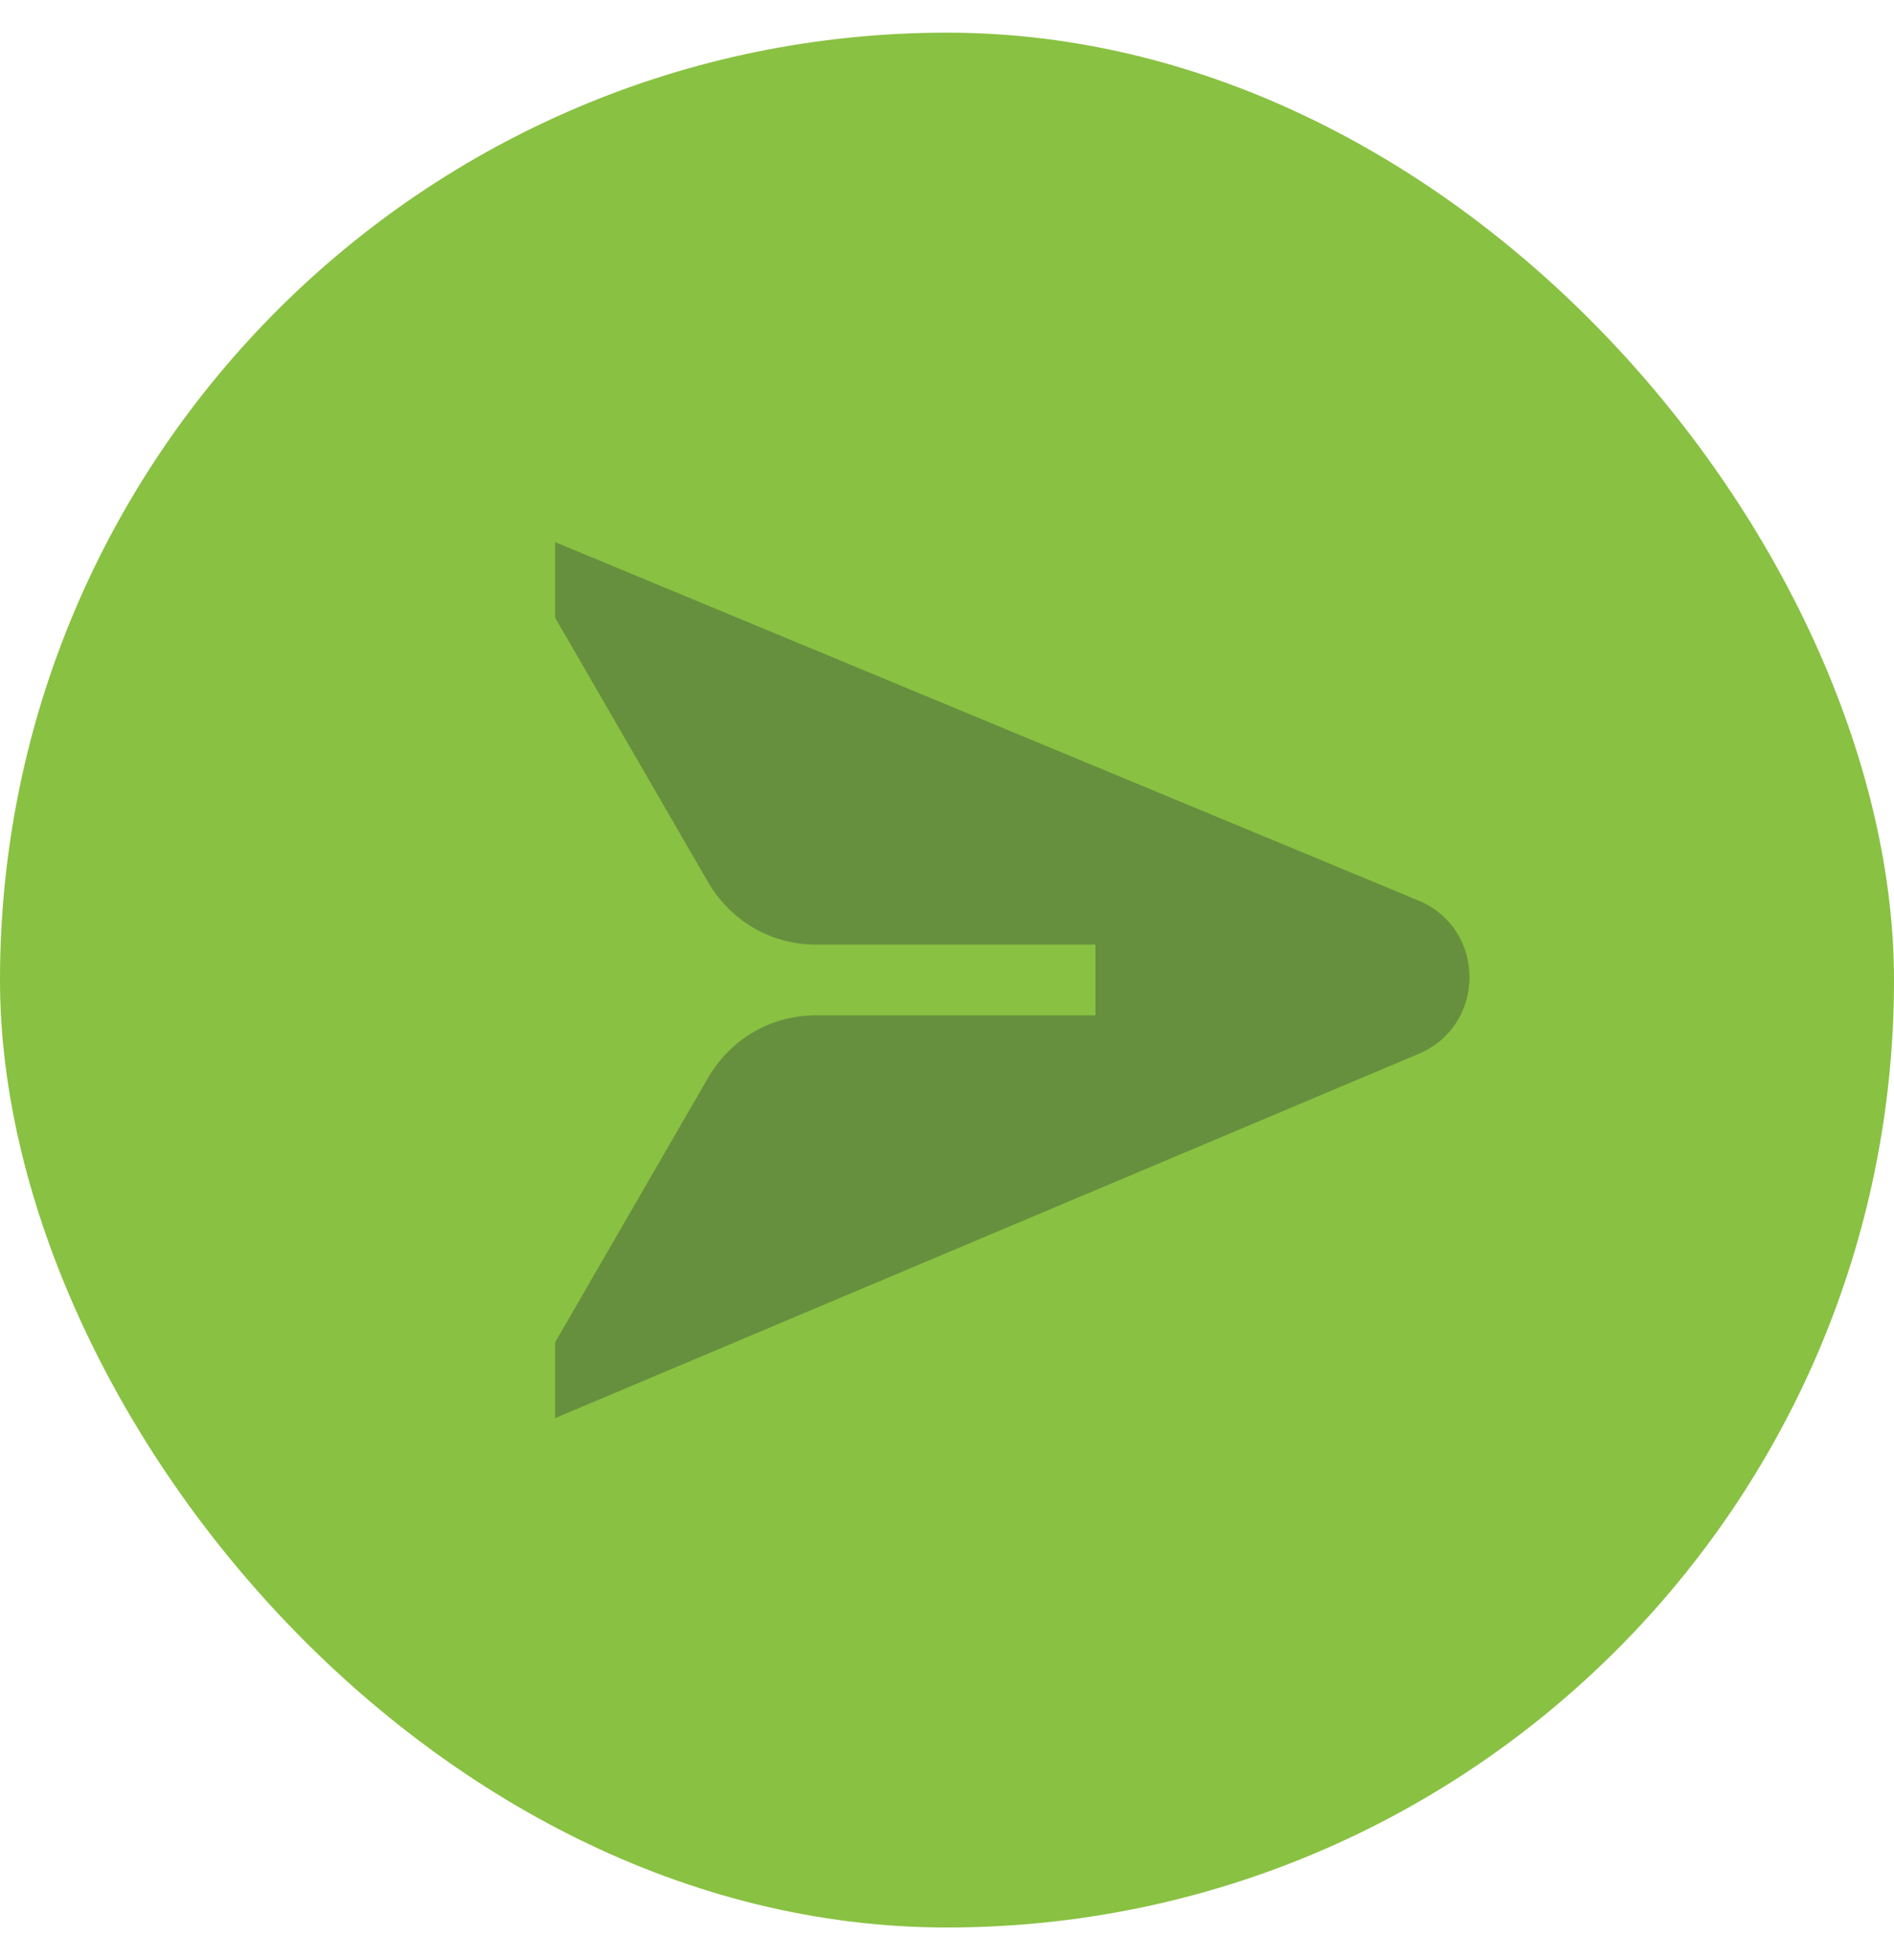
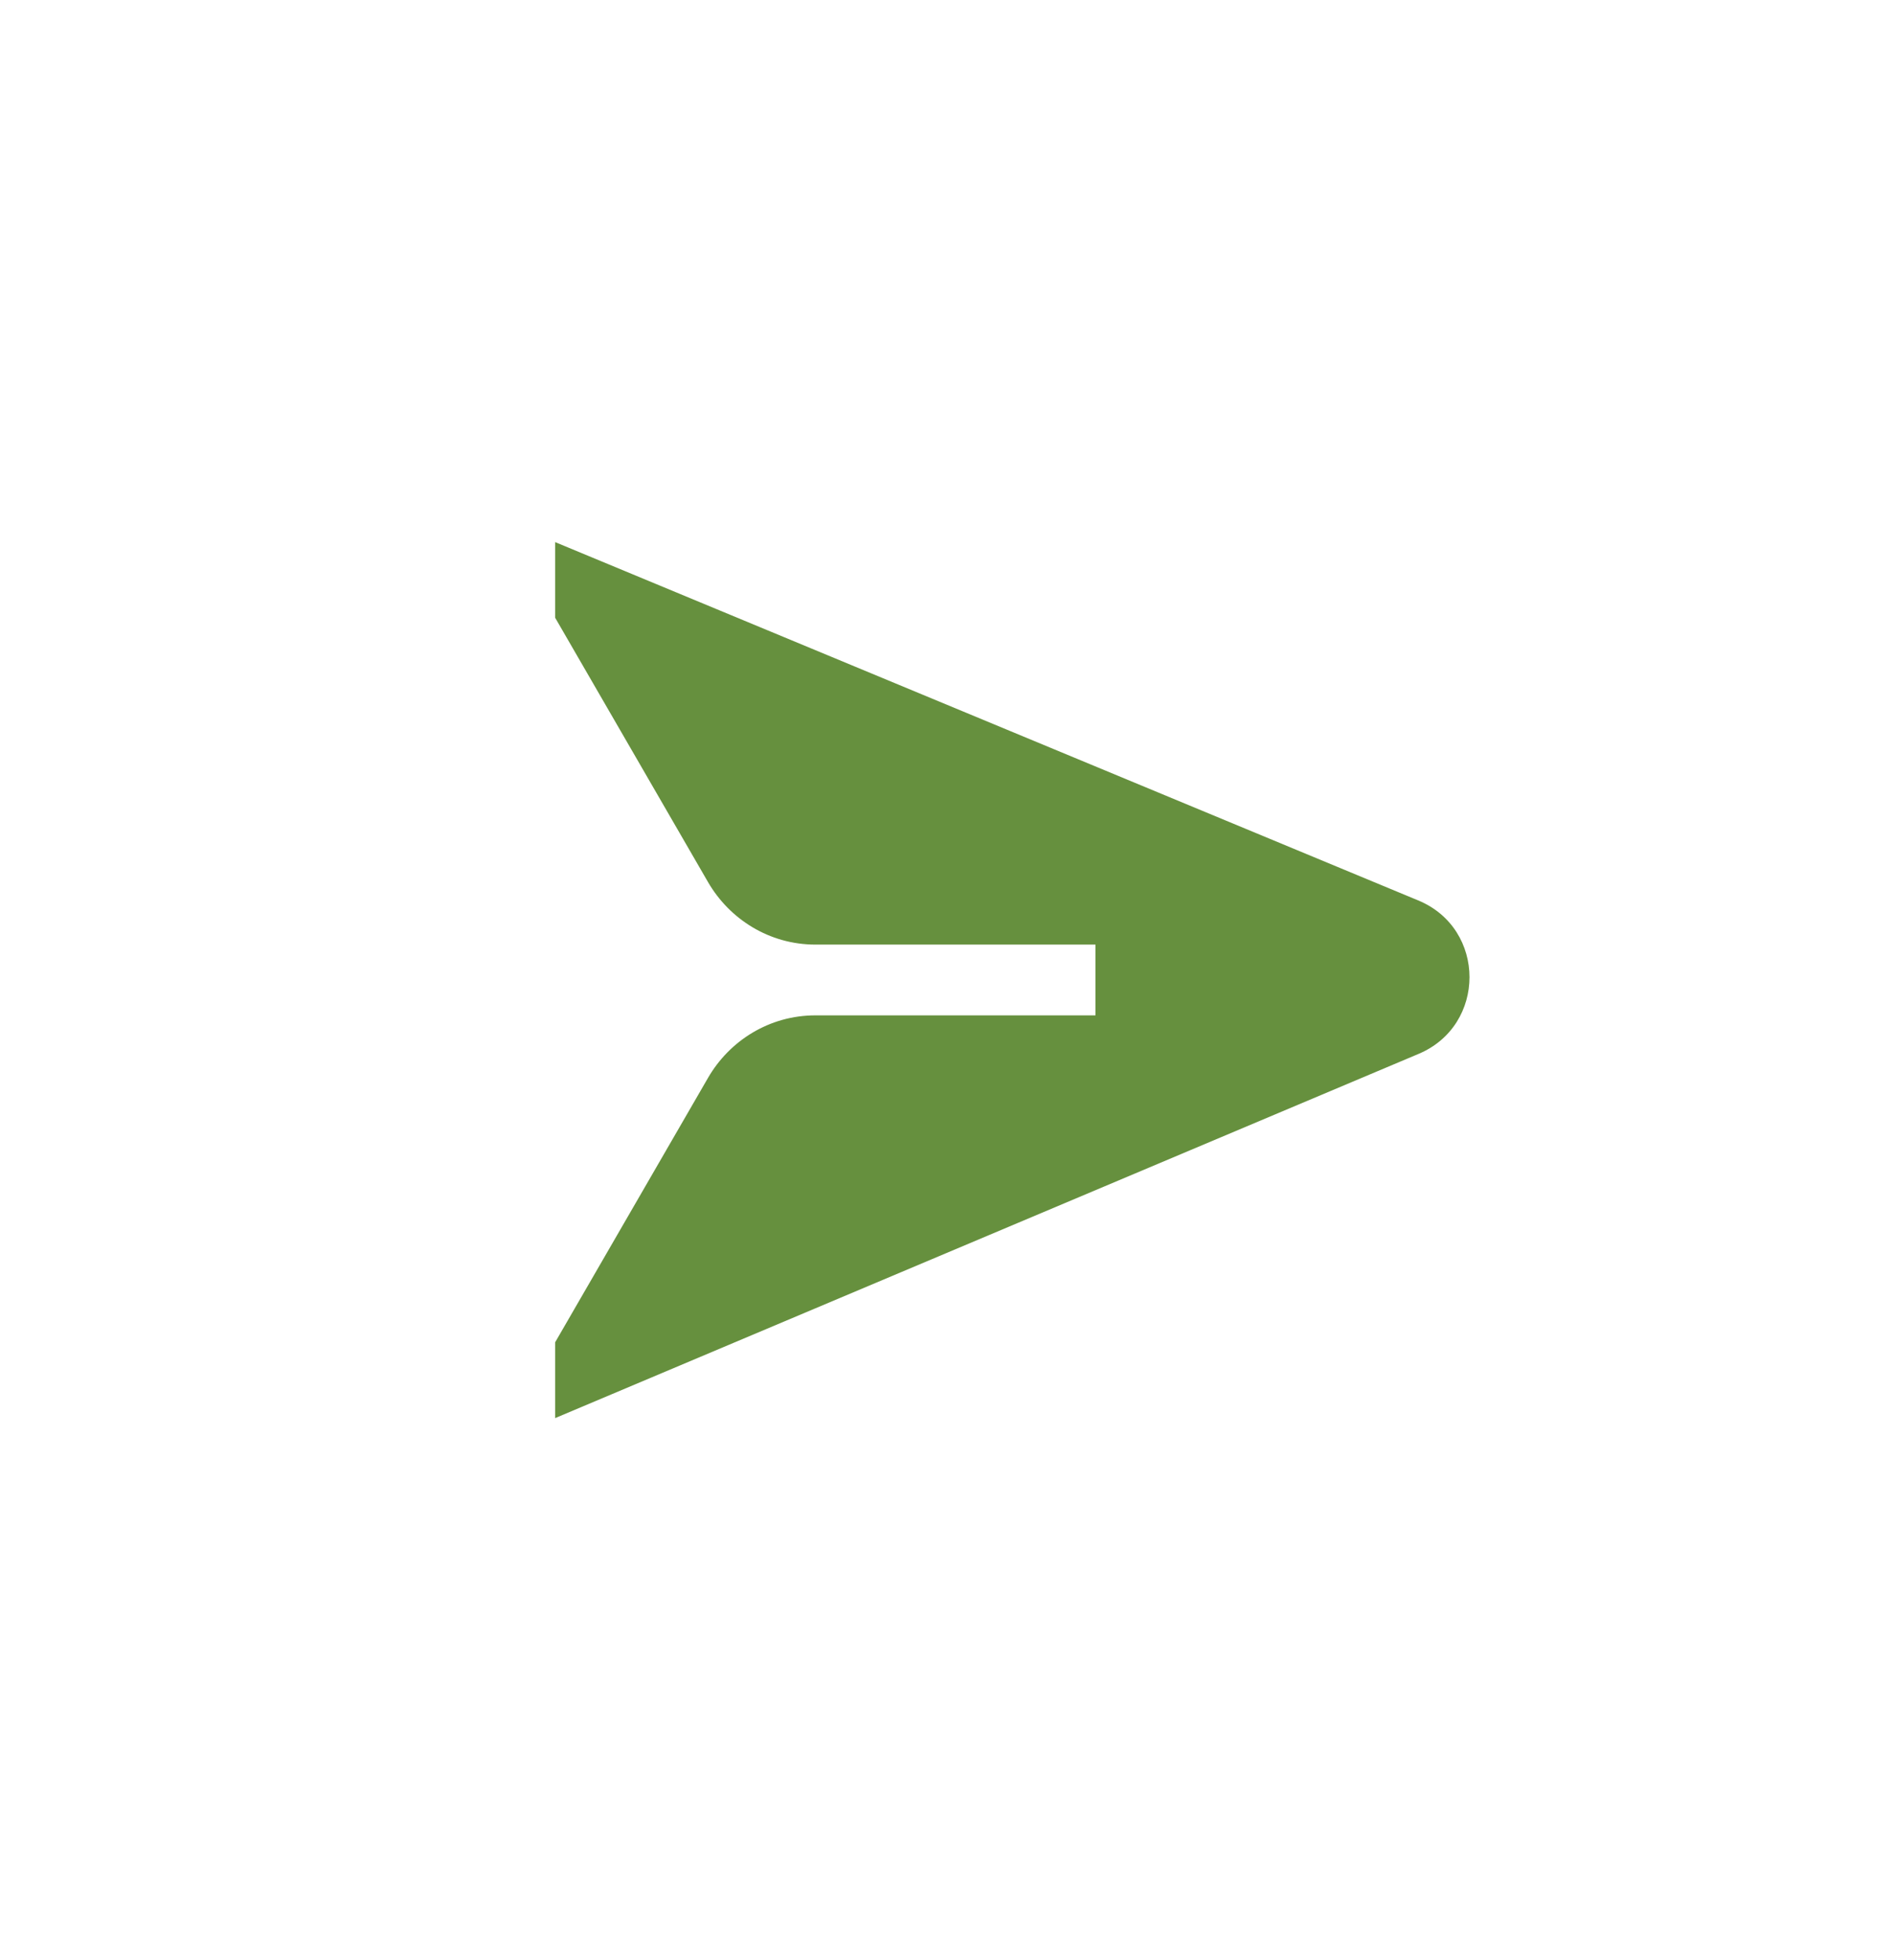
<svg xmlns="http://www.w3.org/2000/svg" width="29" height="30" viewBox="0 0 29 30" fill="none">
-   <rect y="0.5" width="29" height="29" rx="14.5" fill="#89C142" />
  <path d="M21.715 13.781L8.5 8.297V9.454L10.84 13.499C11.17 14.069 11.78 14.457 12.486 14.457H16.773V15.54H12.486C11.78 15.54 11.17 15.927 10.84 16.498L8.5 20.544V21.704L21.715 16.132C22.762 15.697 22.762 14.214 21.715 13.781Z" fill="#66903E" />
</svg>